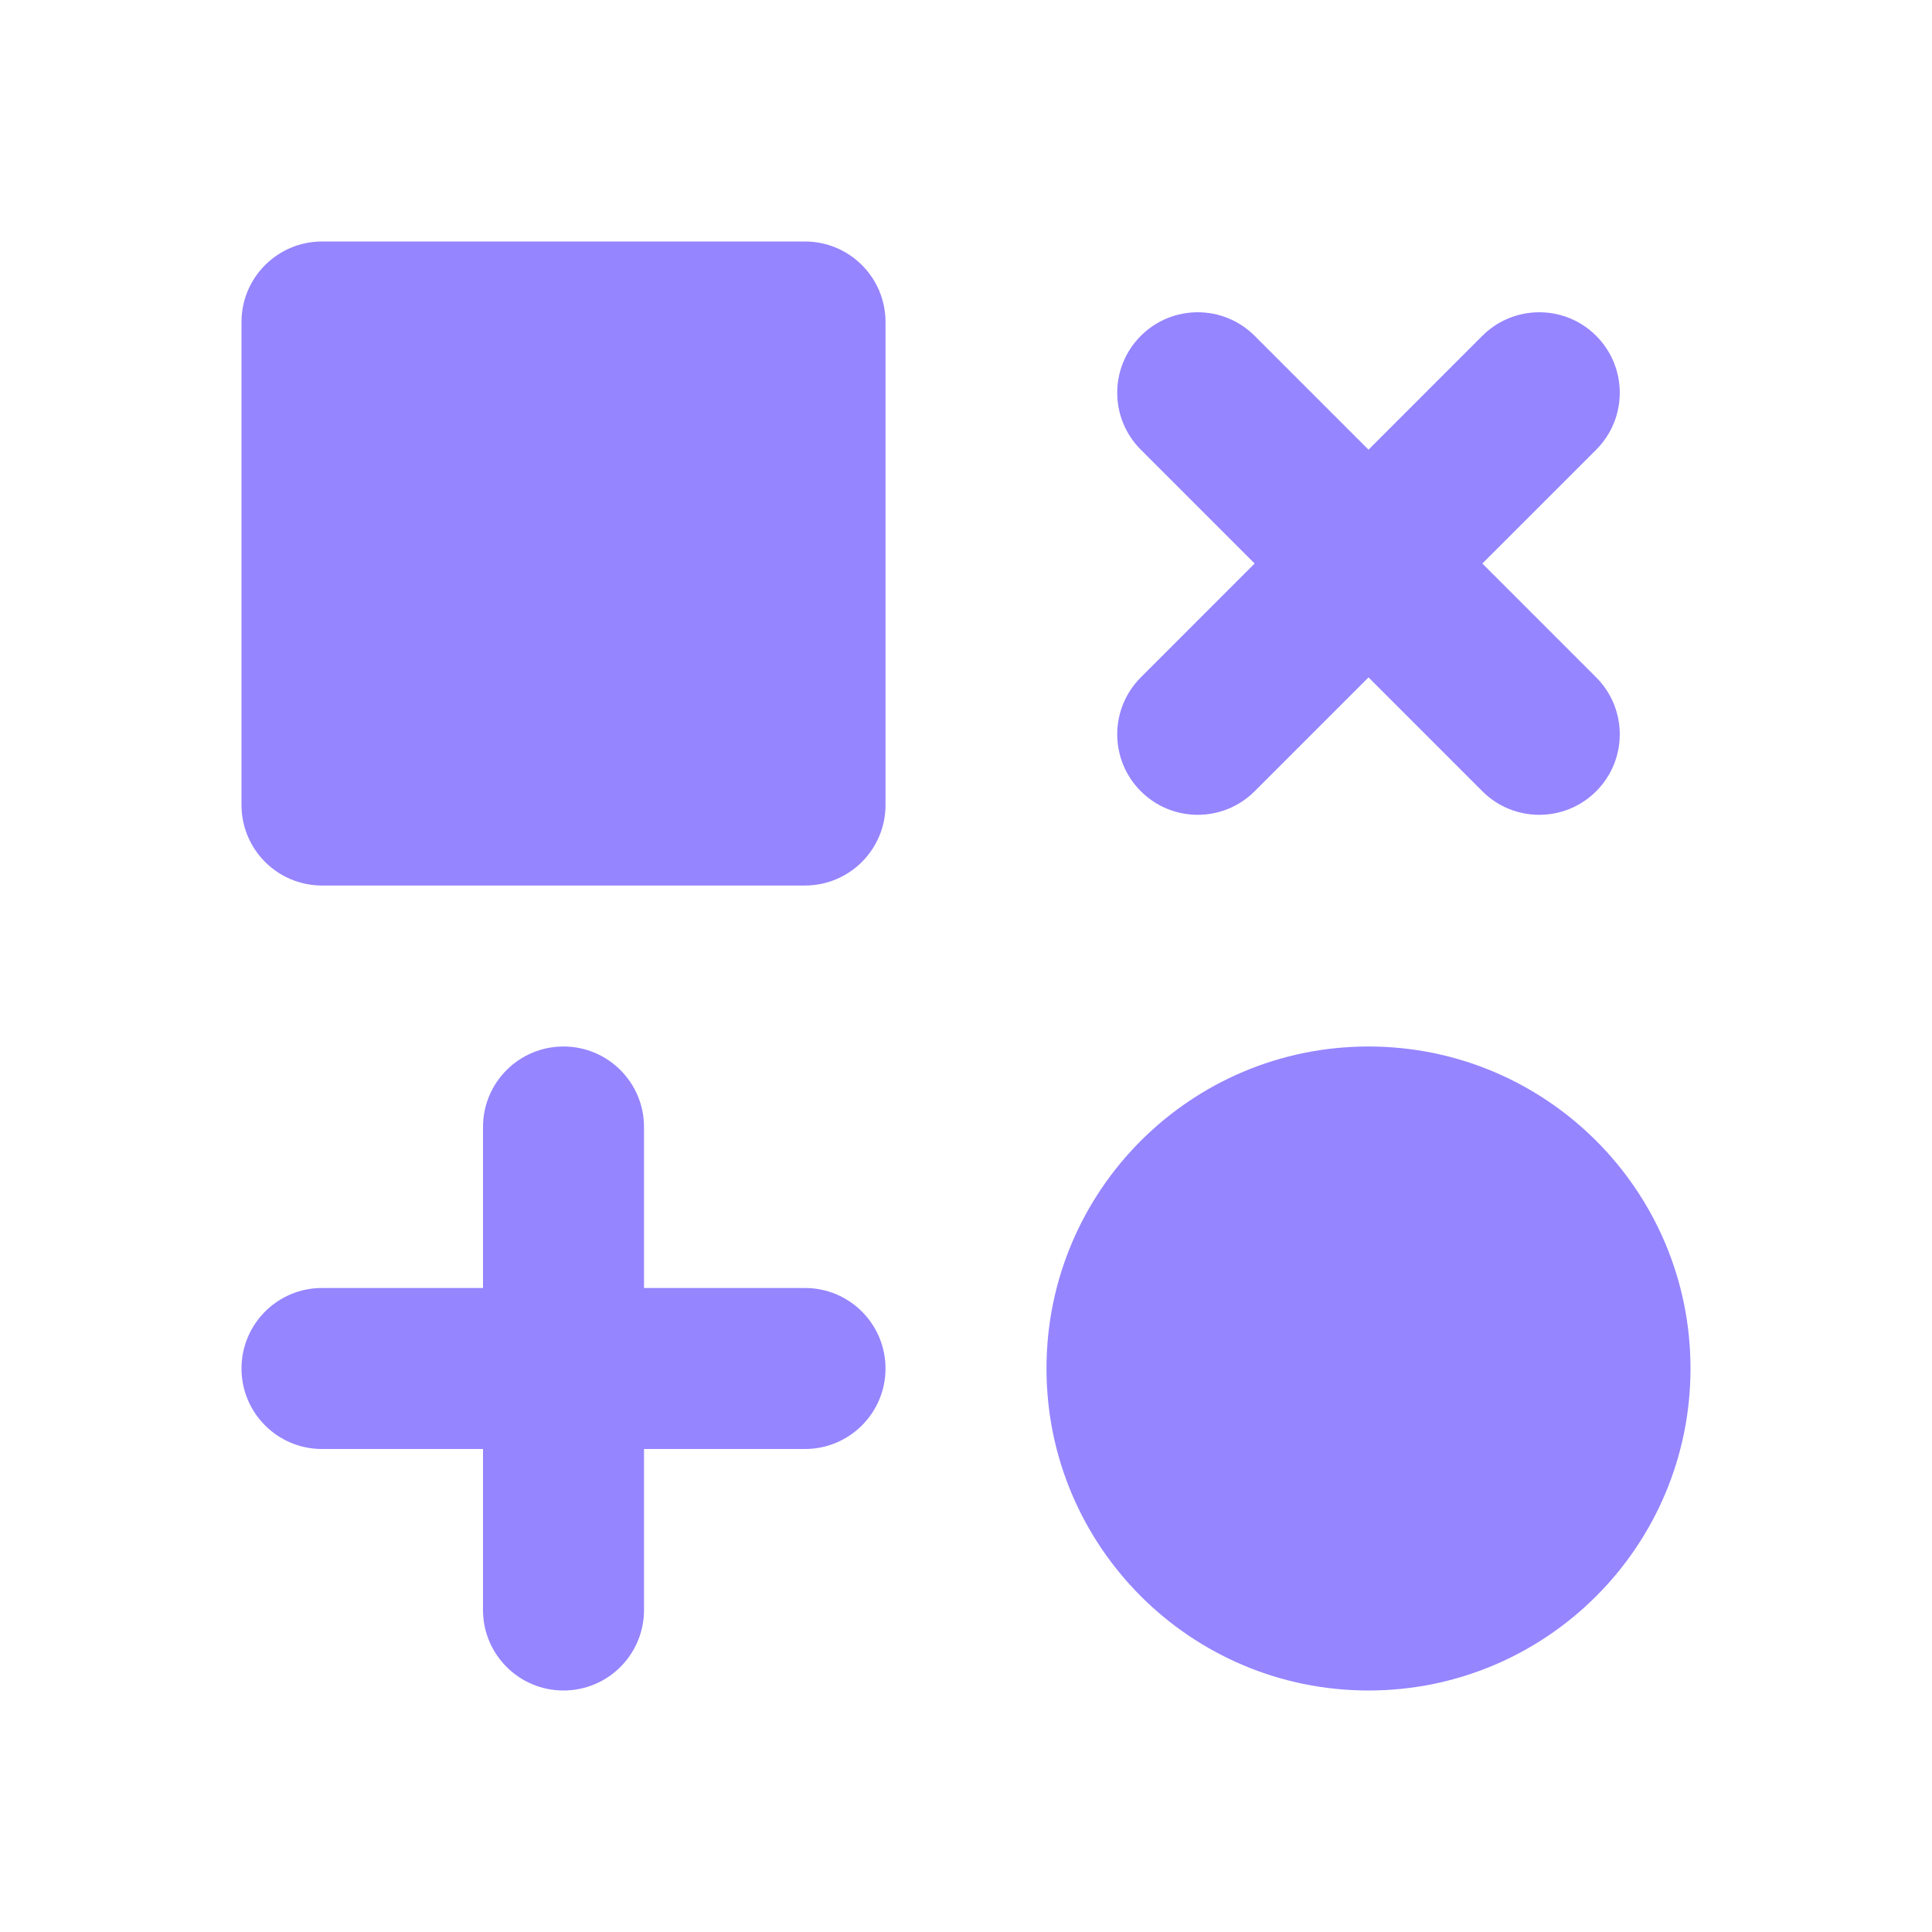
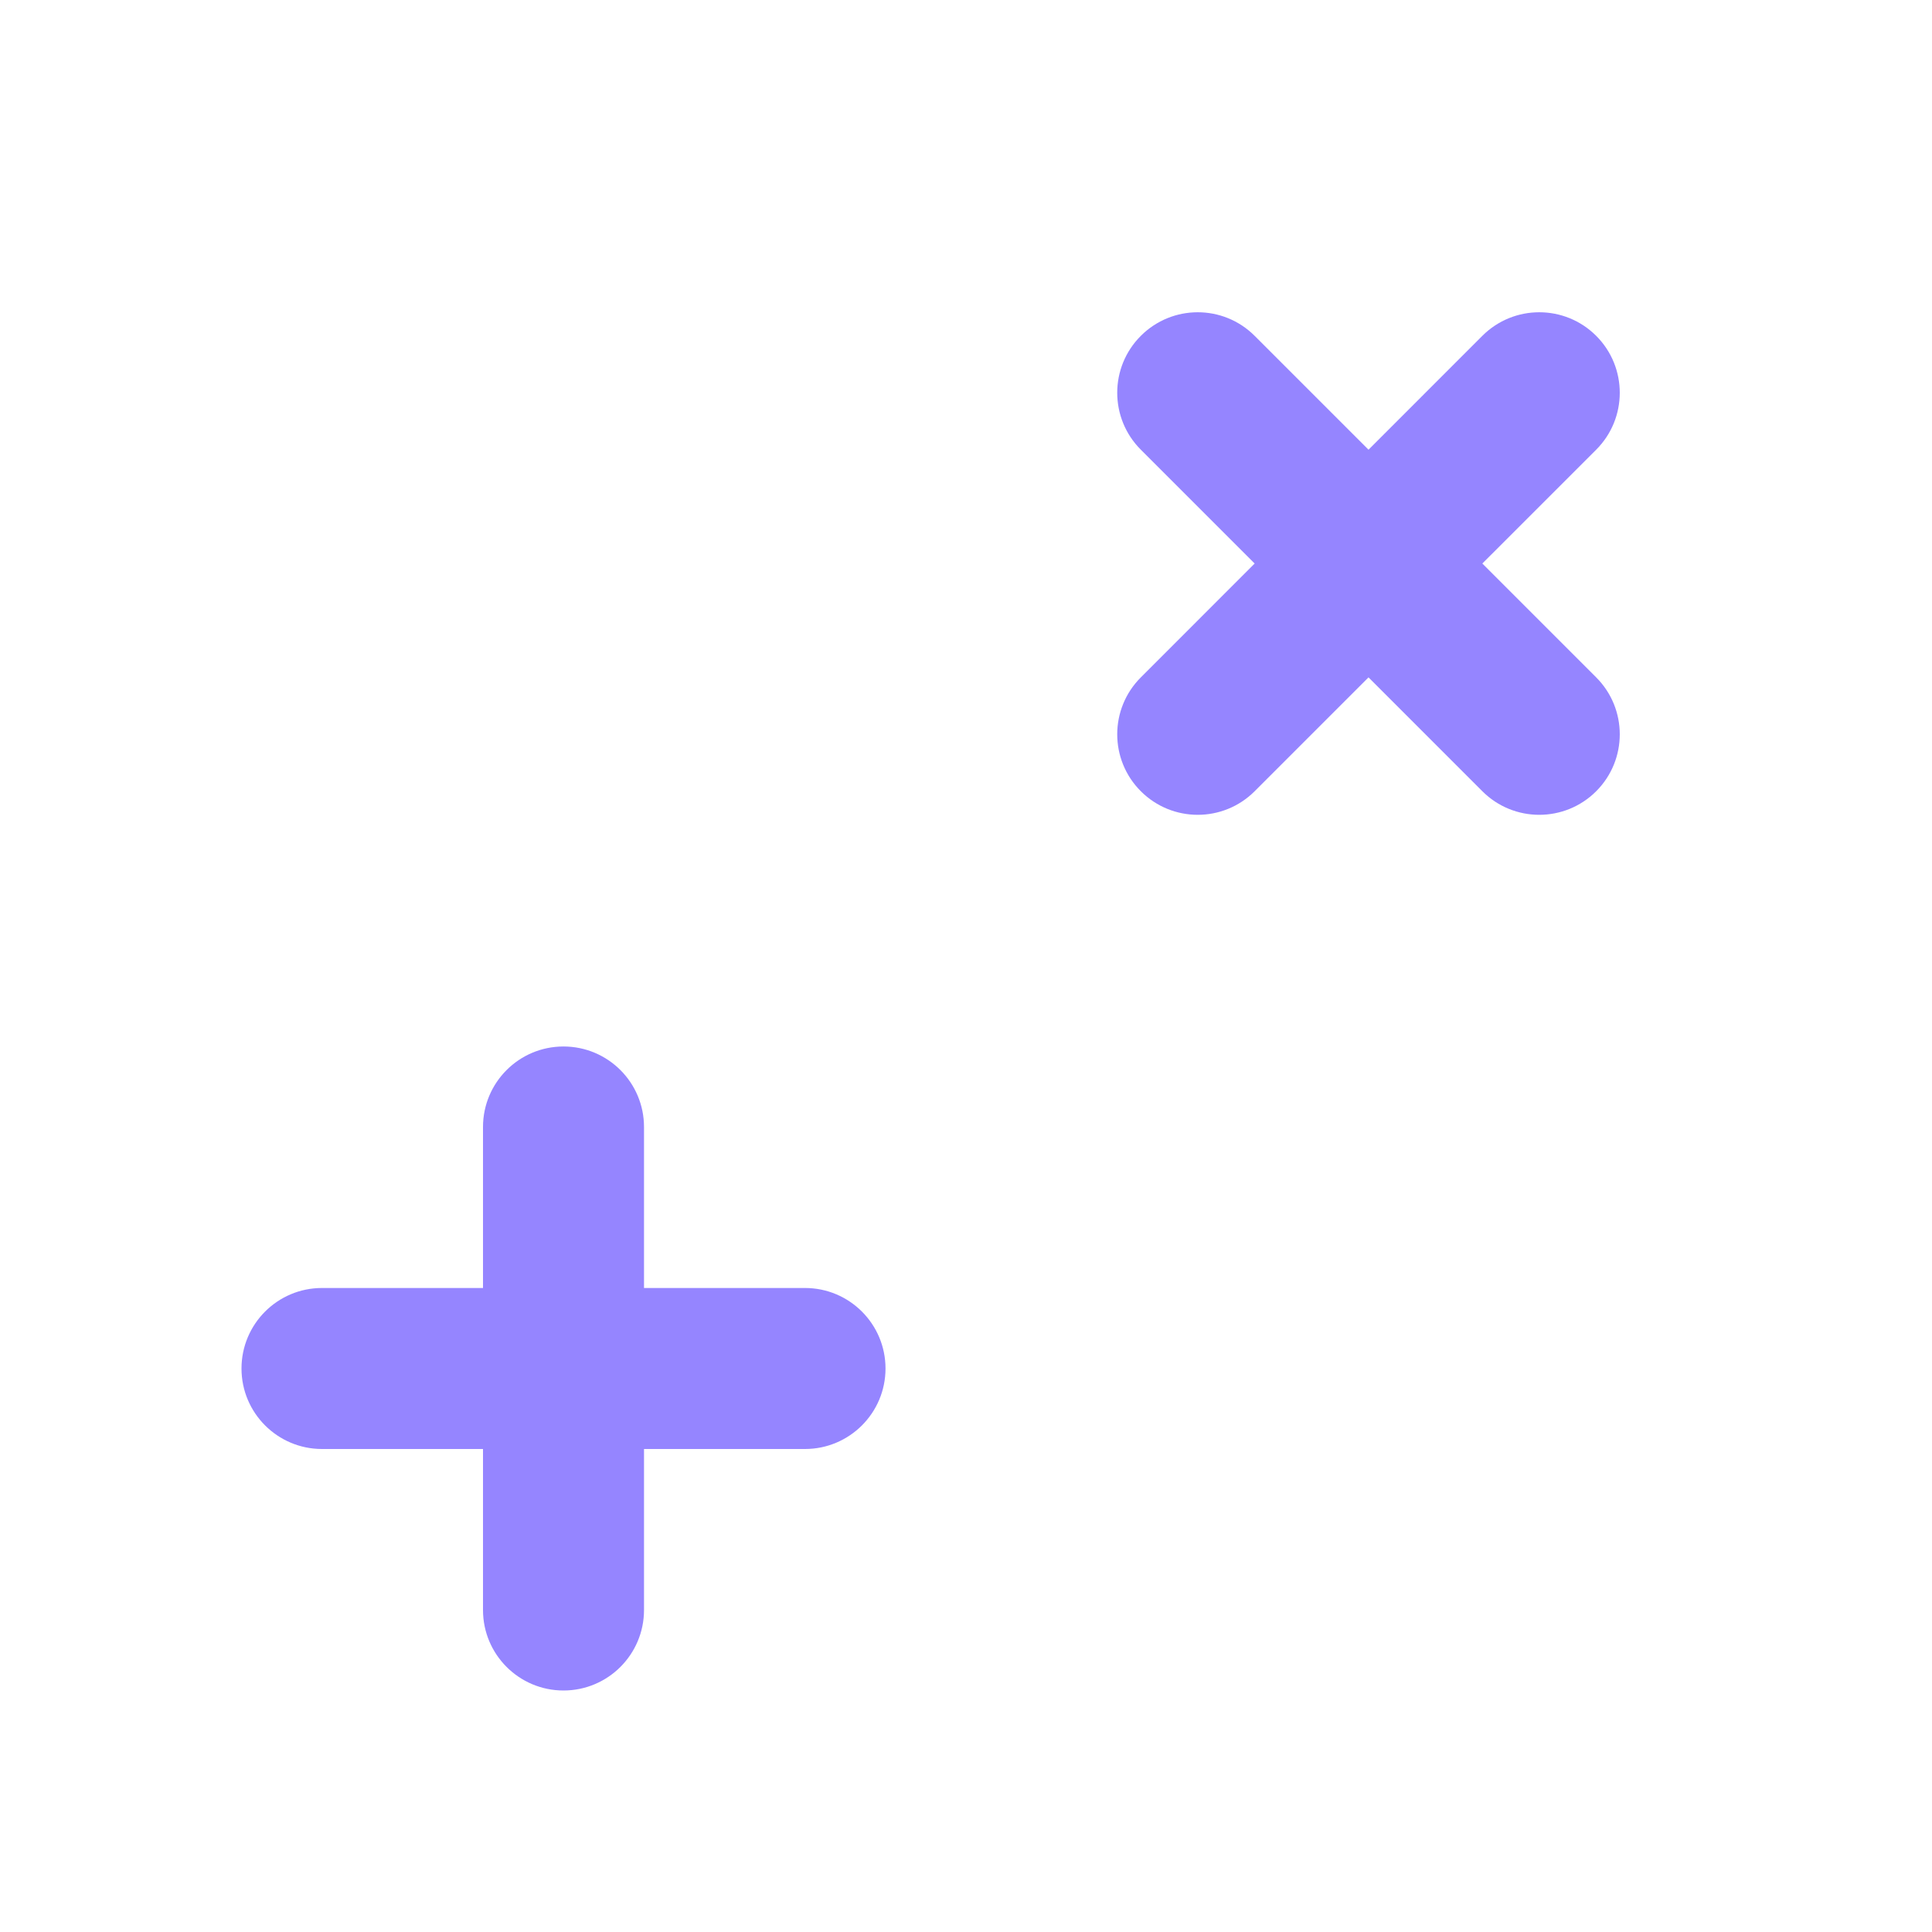
<svg xmlns="http://www.w3.org/2000/svg" width="59" height="59" viewBox="0 0 59 59" fill="none">
  <path d="M17.208 51.625C18.566 51.625 19.667 50.524 19.667 49.167V44.25H24.583C25.941 44.25 27.042 43.149 27.042 41.792C27.042 40.434 25.941 39.333 24.583 39.333H19.667V34.417C19.667 33.059 18.566 31.958 17.208 31.958C15.851 31.958 14.75 33.059 14.75 34.417V39.333H9.833C8.476 39.333 7.375 40.434 7.375 41.792C7.375 43.149 8.476 44.25 9.833 44.25H14.75V49.167C14.75 50.524 15.851 51.625 17.208 51.625Z" fill="#9585FF" />
-   <path d="M41.792 51.625C36.361 51.625 31.958 47.222 31.958 41.792C31.958 36.361 36.361 31.958 41.792 31.958C47.222 31.958 51.625 36.361 51.625 41.792C51.625 47.222 47.222 51.625 41.792 51.625Z" fill="#9585FF" />
  <path d="M48.745 20.686C49.705 21.646 49.705 23.203 48.745 24.163C47.785 25.123 46.228 25.123 45.268 24.163L41.792 20.686L38.315 24.163C37.355 25.123 35.799 25.123 34.839 24.163C33.878 23.203 33.878 21.646 34.839 20.686L38.315 17.209L34.839 13.733C33.878 12.773 33.878 11.216 34.839 10.256C35.799 9.296 37.355 9.296 38.315 10.256L41.792 13.733L45.268 10.256C46.228 9.296 47.785 9.296 48.745 10.256C49.705 11.216 49.705 12.773 48.745 13.733L45.268 17.209L48.745 20.686Z" fill="#9585FF" />
-   <path d="M9.833 27.042C8.476 27.042 7.375 25.941 7.375 24.583V9.833C7.375 8.476 8.476 7.375 9.833 7.375H24.583C25.941 7.375 27.042 8.476 27.042 9.833V24.583C27.042 25.941 25.941 27.042 24.583 27.042H9.833Z" fill="#9585FF" />
</svg>